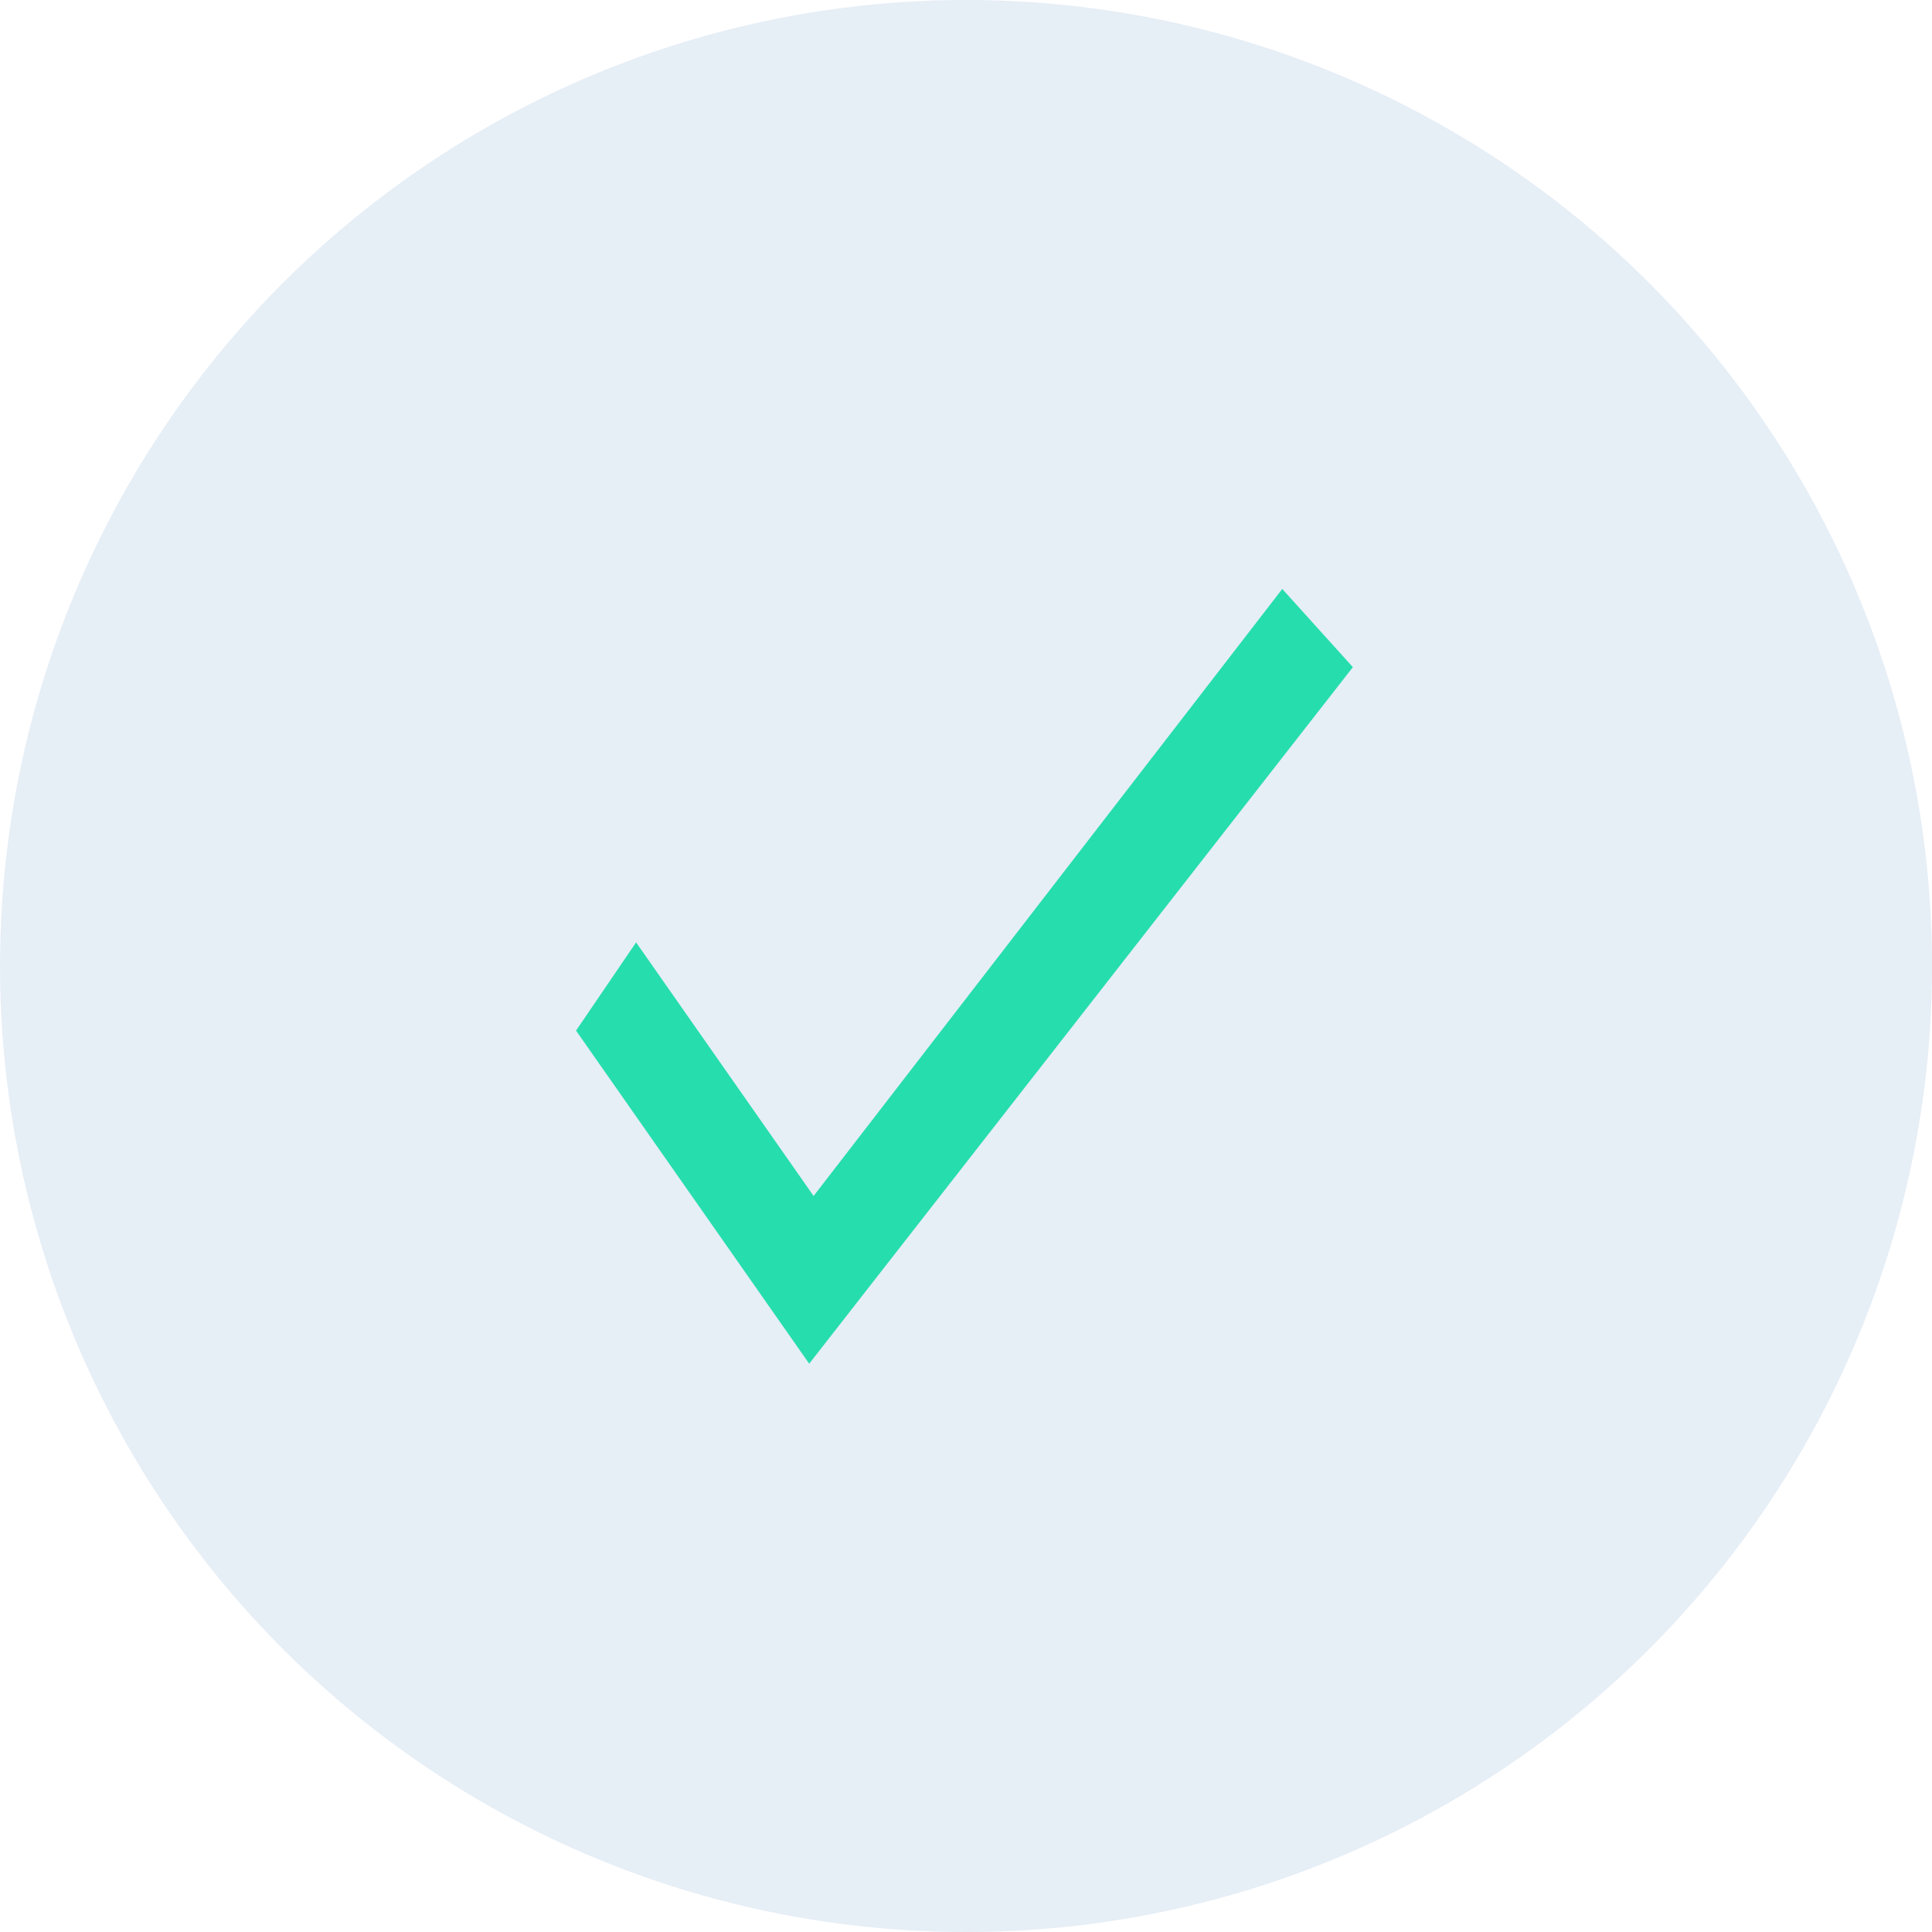
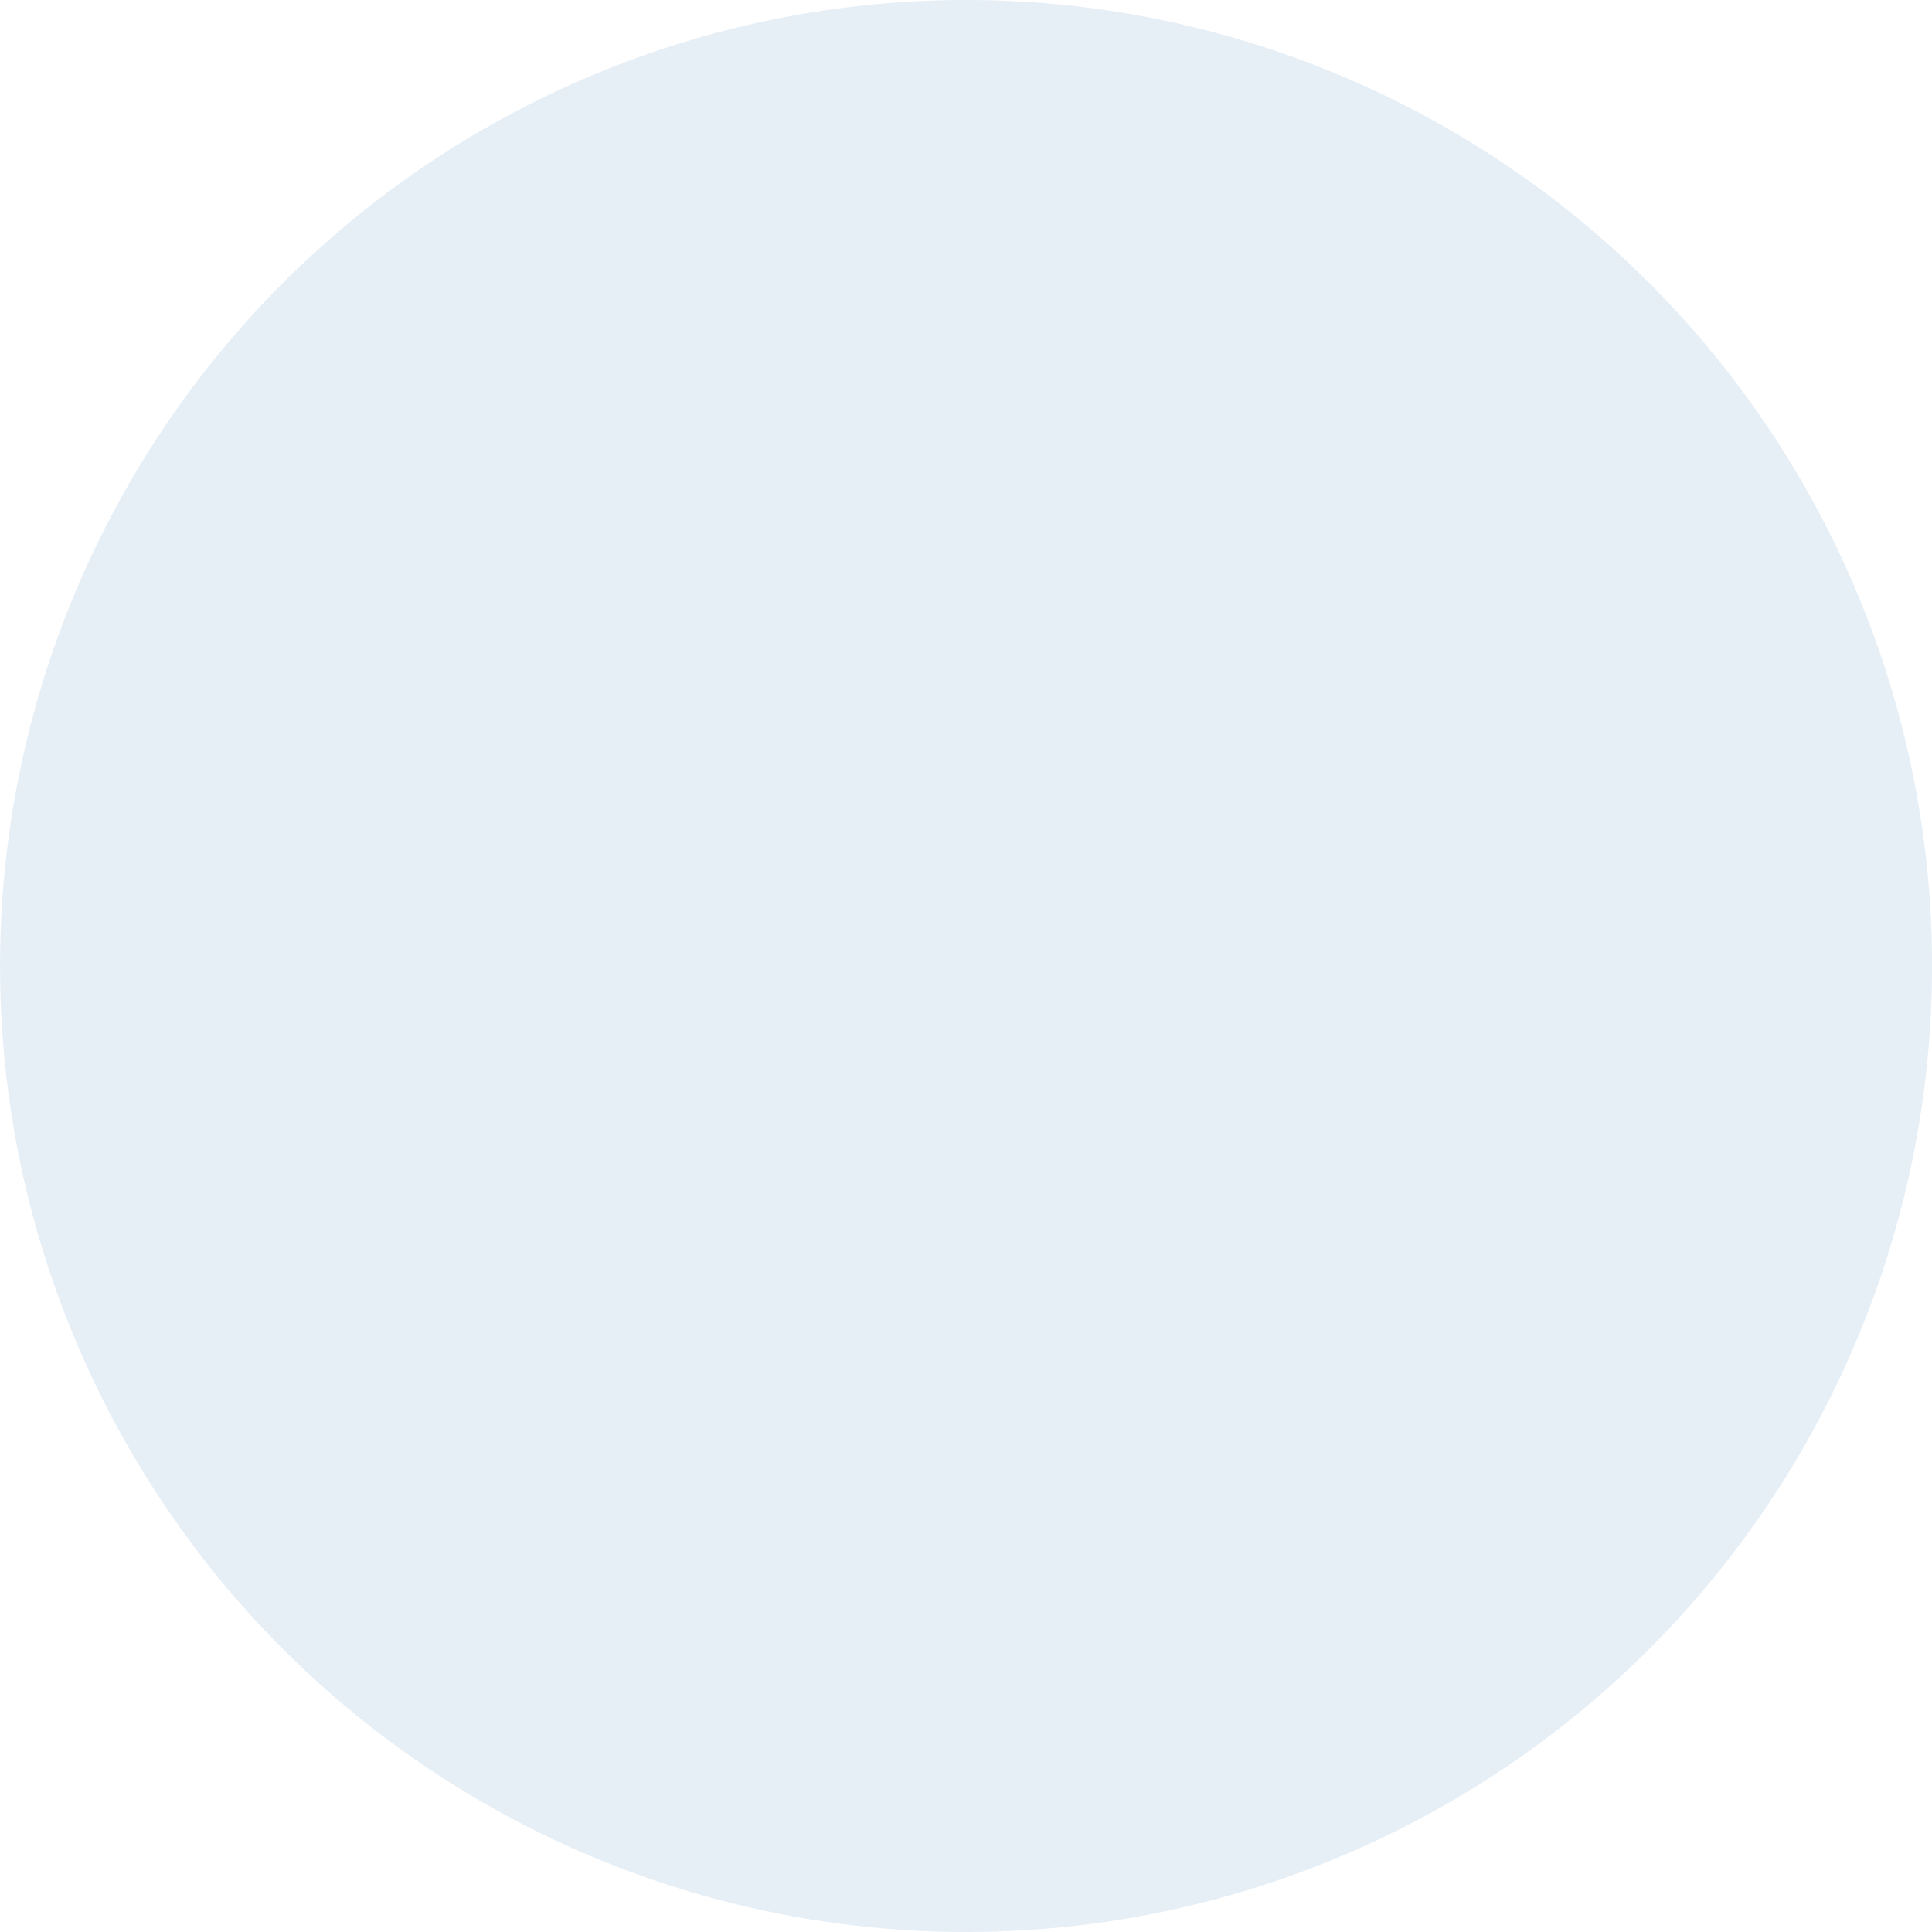
<svg xmlns="http://www.w3.org/2000/svg" width="50" height="50" viewBox="0 0 50 50">
  <g id="Groupe_8661" data-name="Groupe 8661" transform="translate(-754.914 -488.94)">
    <circle id="Ellipse_124745" data-name="Ellipse 124745" cx="25" cy="25" r="25" transform="translate(754.915 488.94)" fill="rgba(0,84,168,0.1)" />
-     <path id="Tracé_3919" data-name="Tracé 3919" d="M790.4,539.517l-6.034-8.62,1.554-2.283,4.594,6.563,12.129-15.71,1.827,2.024Z" transform="translate(-14.544 -15.285)" fill="#26ddad" />
  </g>
</svg>